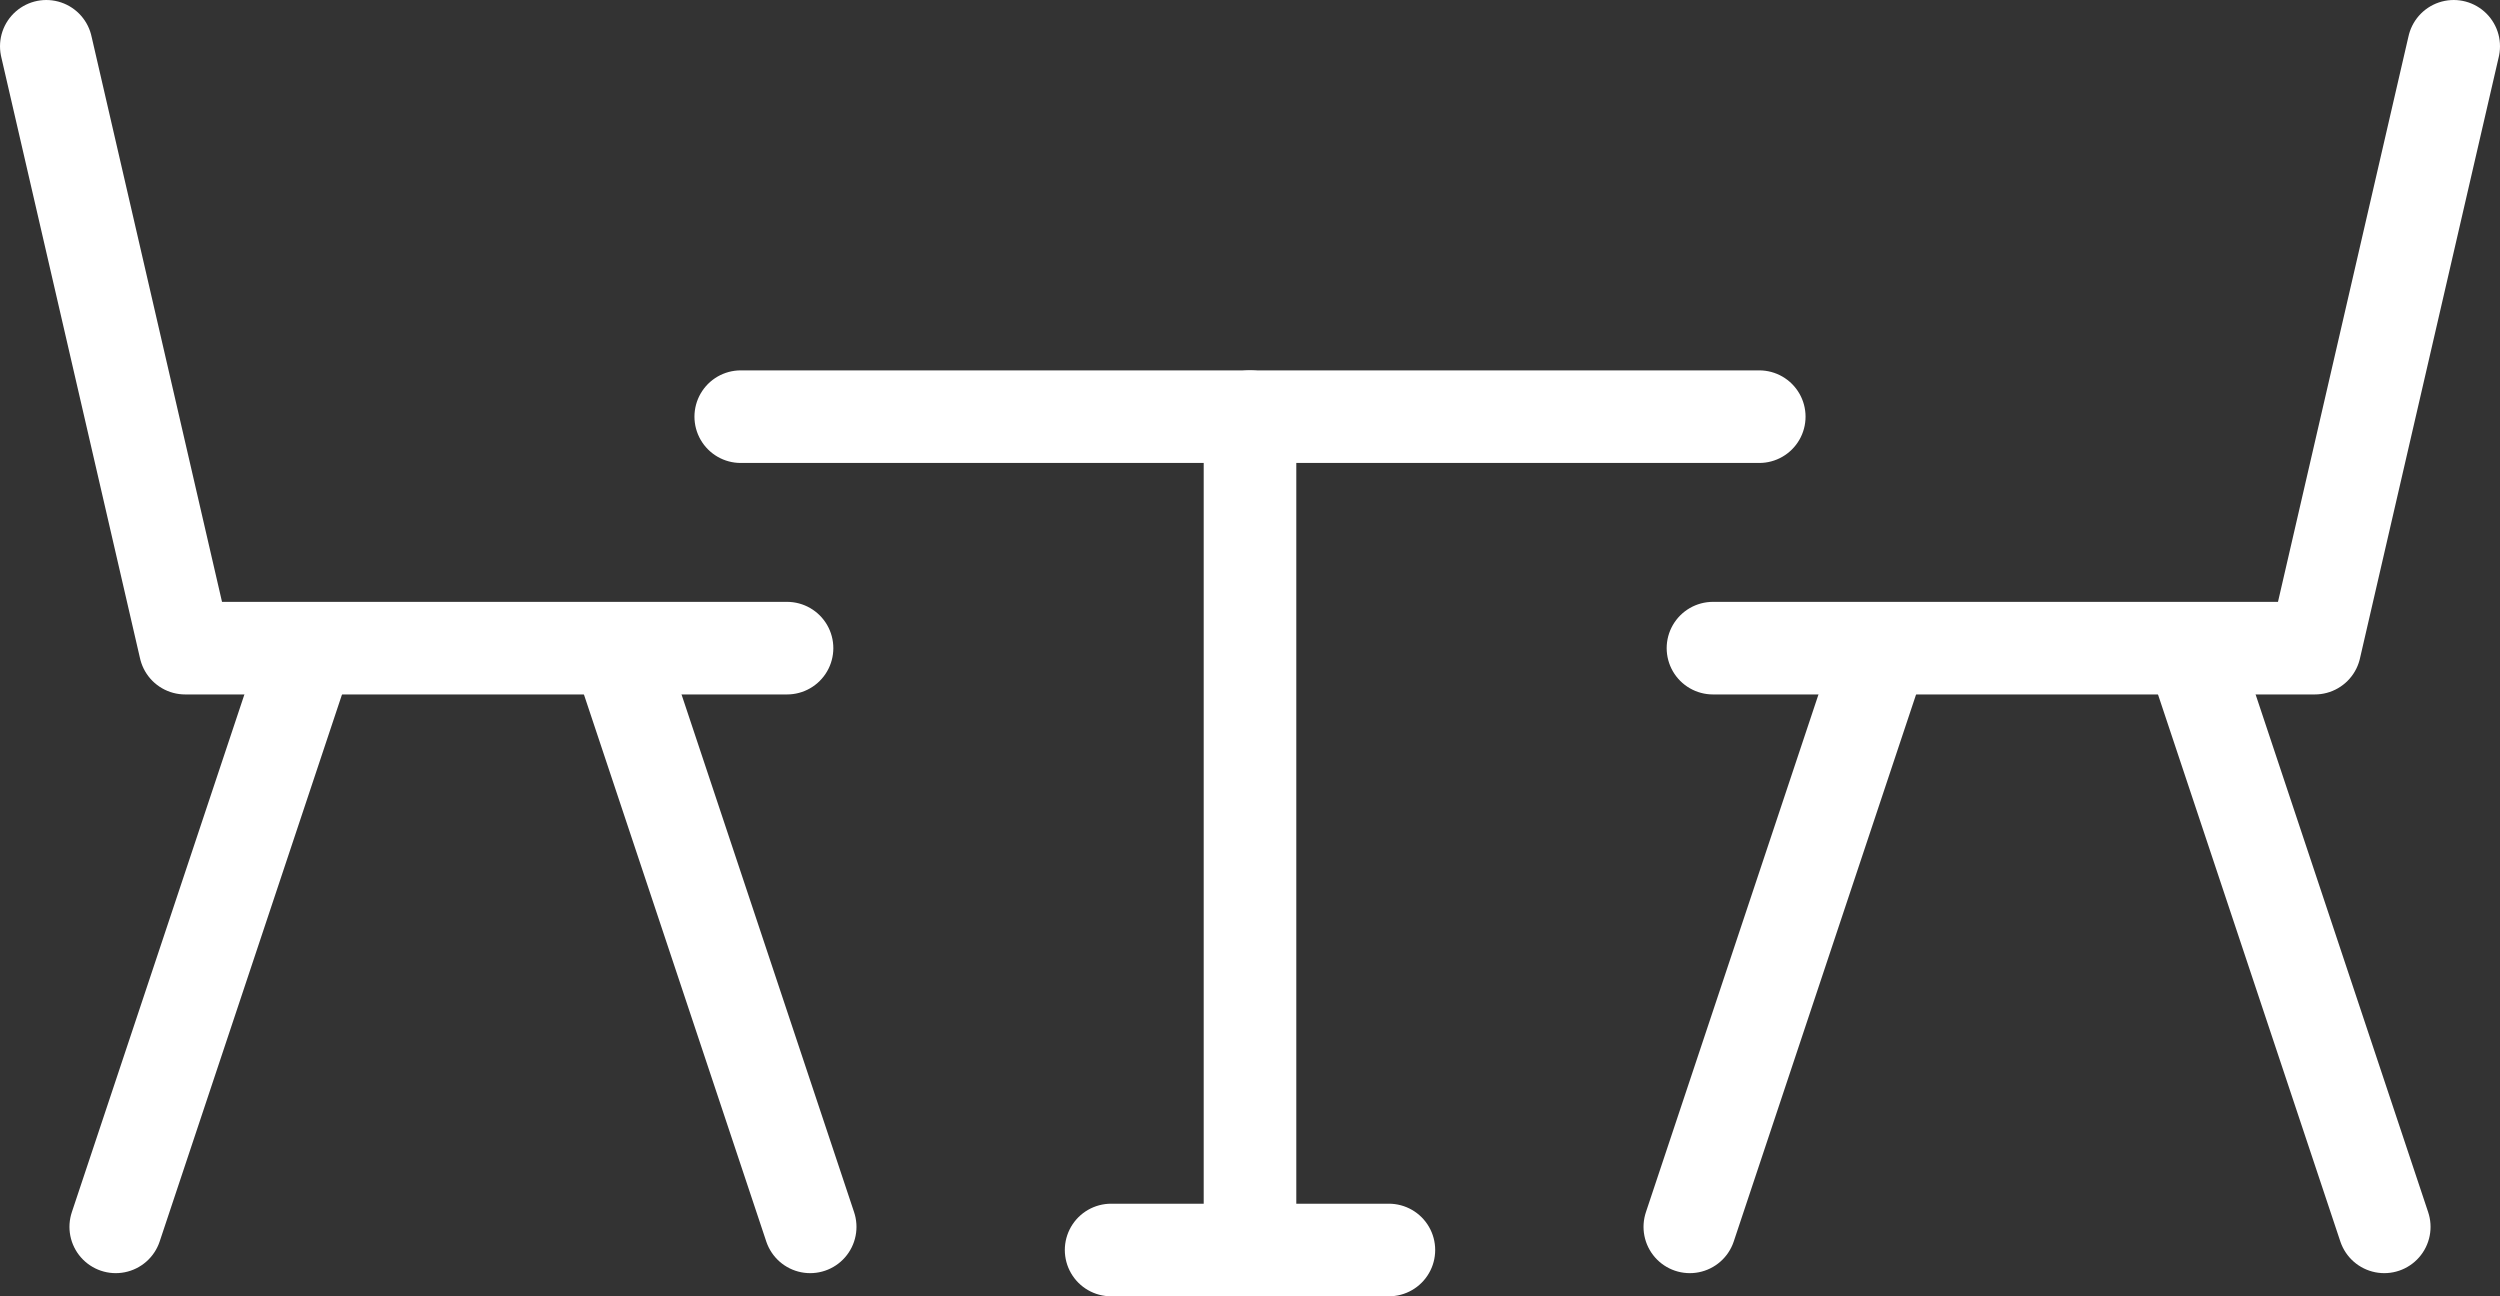
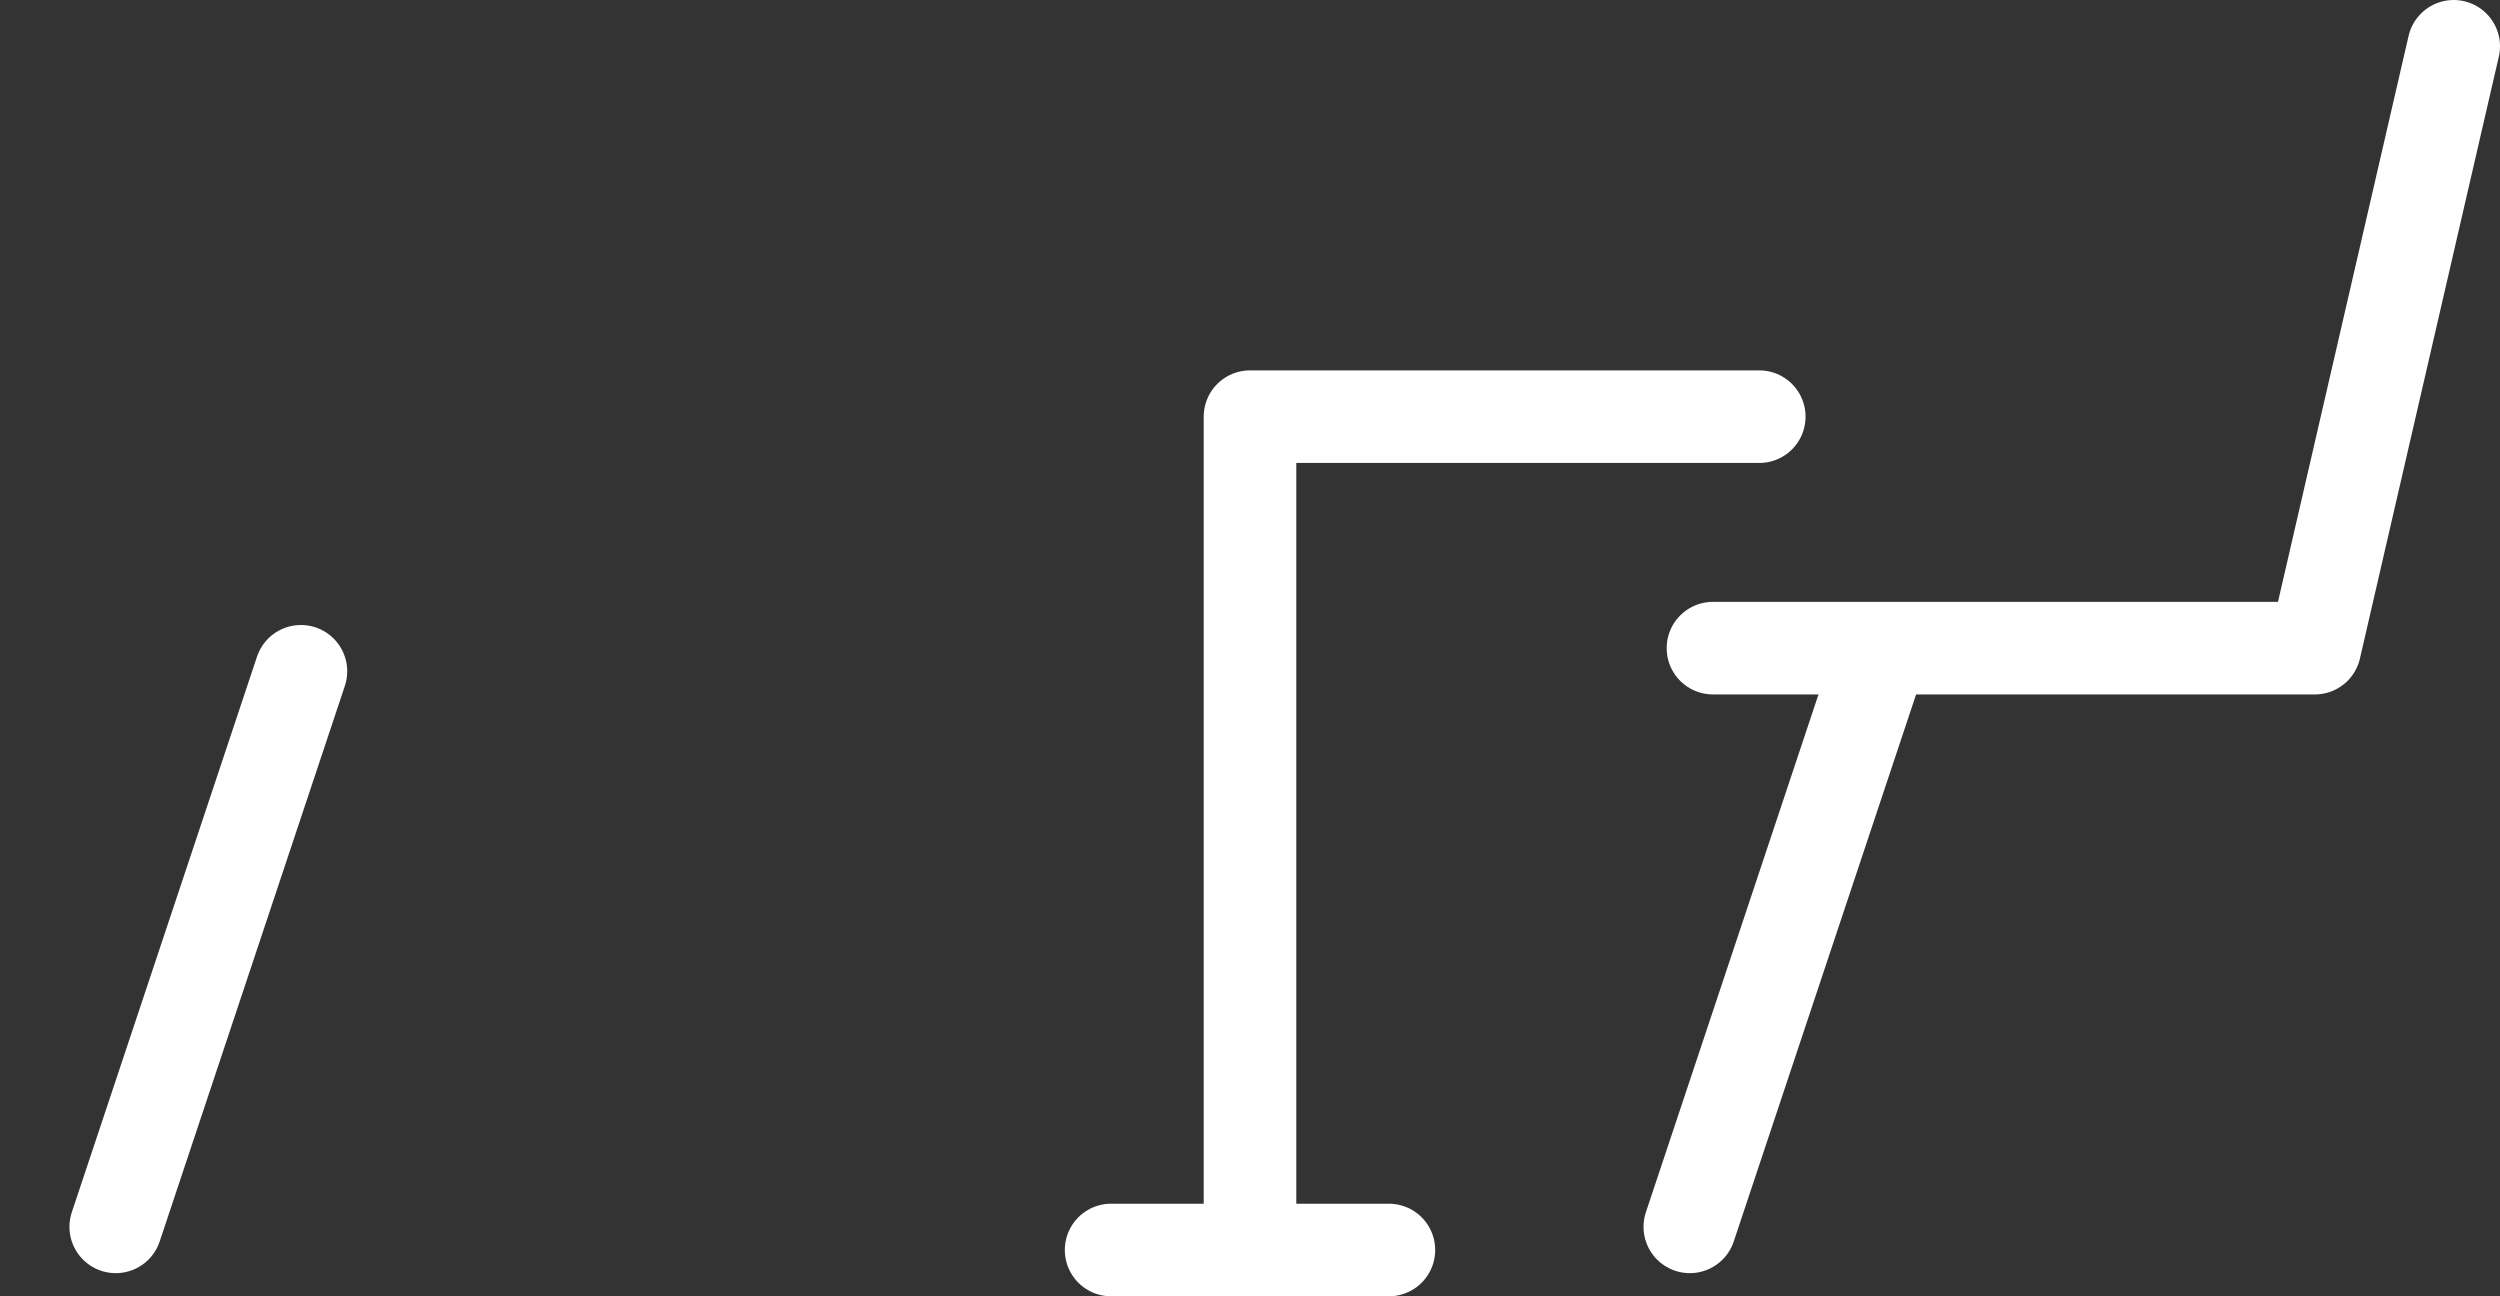
<svg xmlns="http://www.w3.org/2000/svg" viewBox="0 0 54 28">
  <rect x="0" y="0" width="54" height="28" fill="#333333" stroke="none" />
  <defs>
    <style>.cls-1{fill:none;stroke:white;stroke-linecap:round;stroke-linejoin:round;stroke-width:2px;}</style>
  </defs>
  <title>tablecorrectAsset 16</title>
  <g id="Layer_2" data-name="Layer 2">
    <g id="Layer_1-2" data-name="Layer 1">
-       <polyline class="cls-1" points="1 1 4 14 17 14" />
      <line class="cls-1" x1="2.5" y1="26.5" x2="6.5" y2="14.5" />
-       <line class="cls-1" x1="17.5" y1="26.5" x2="13.5" y2="14.5" />
      <polyline class="cls-1" points="53 1 50 14 37 14" />
-       <line class="cls-1" x1="51.5" y1="26.5" x2="47.5" y2="14.5" />
      <line class="cls-1" x1="36.5" y1="26.5" x2="40.5" y2="14.5" />
      <polyline class="cls-1" points="27 27 27 9 38 9" />
-       <line class="cls-1" x1="27" y1="9" x2="16" y2="9" />
      <polyline class="cls-1" points="24 27 29 27 30 27" />
    </g>
  </g>
</svg>